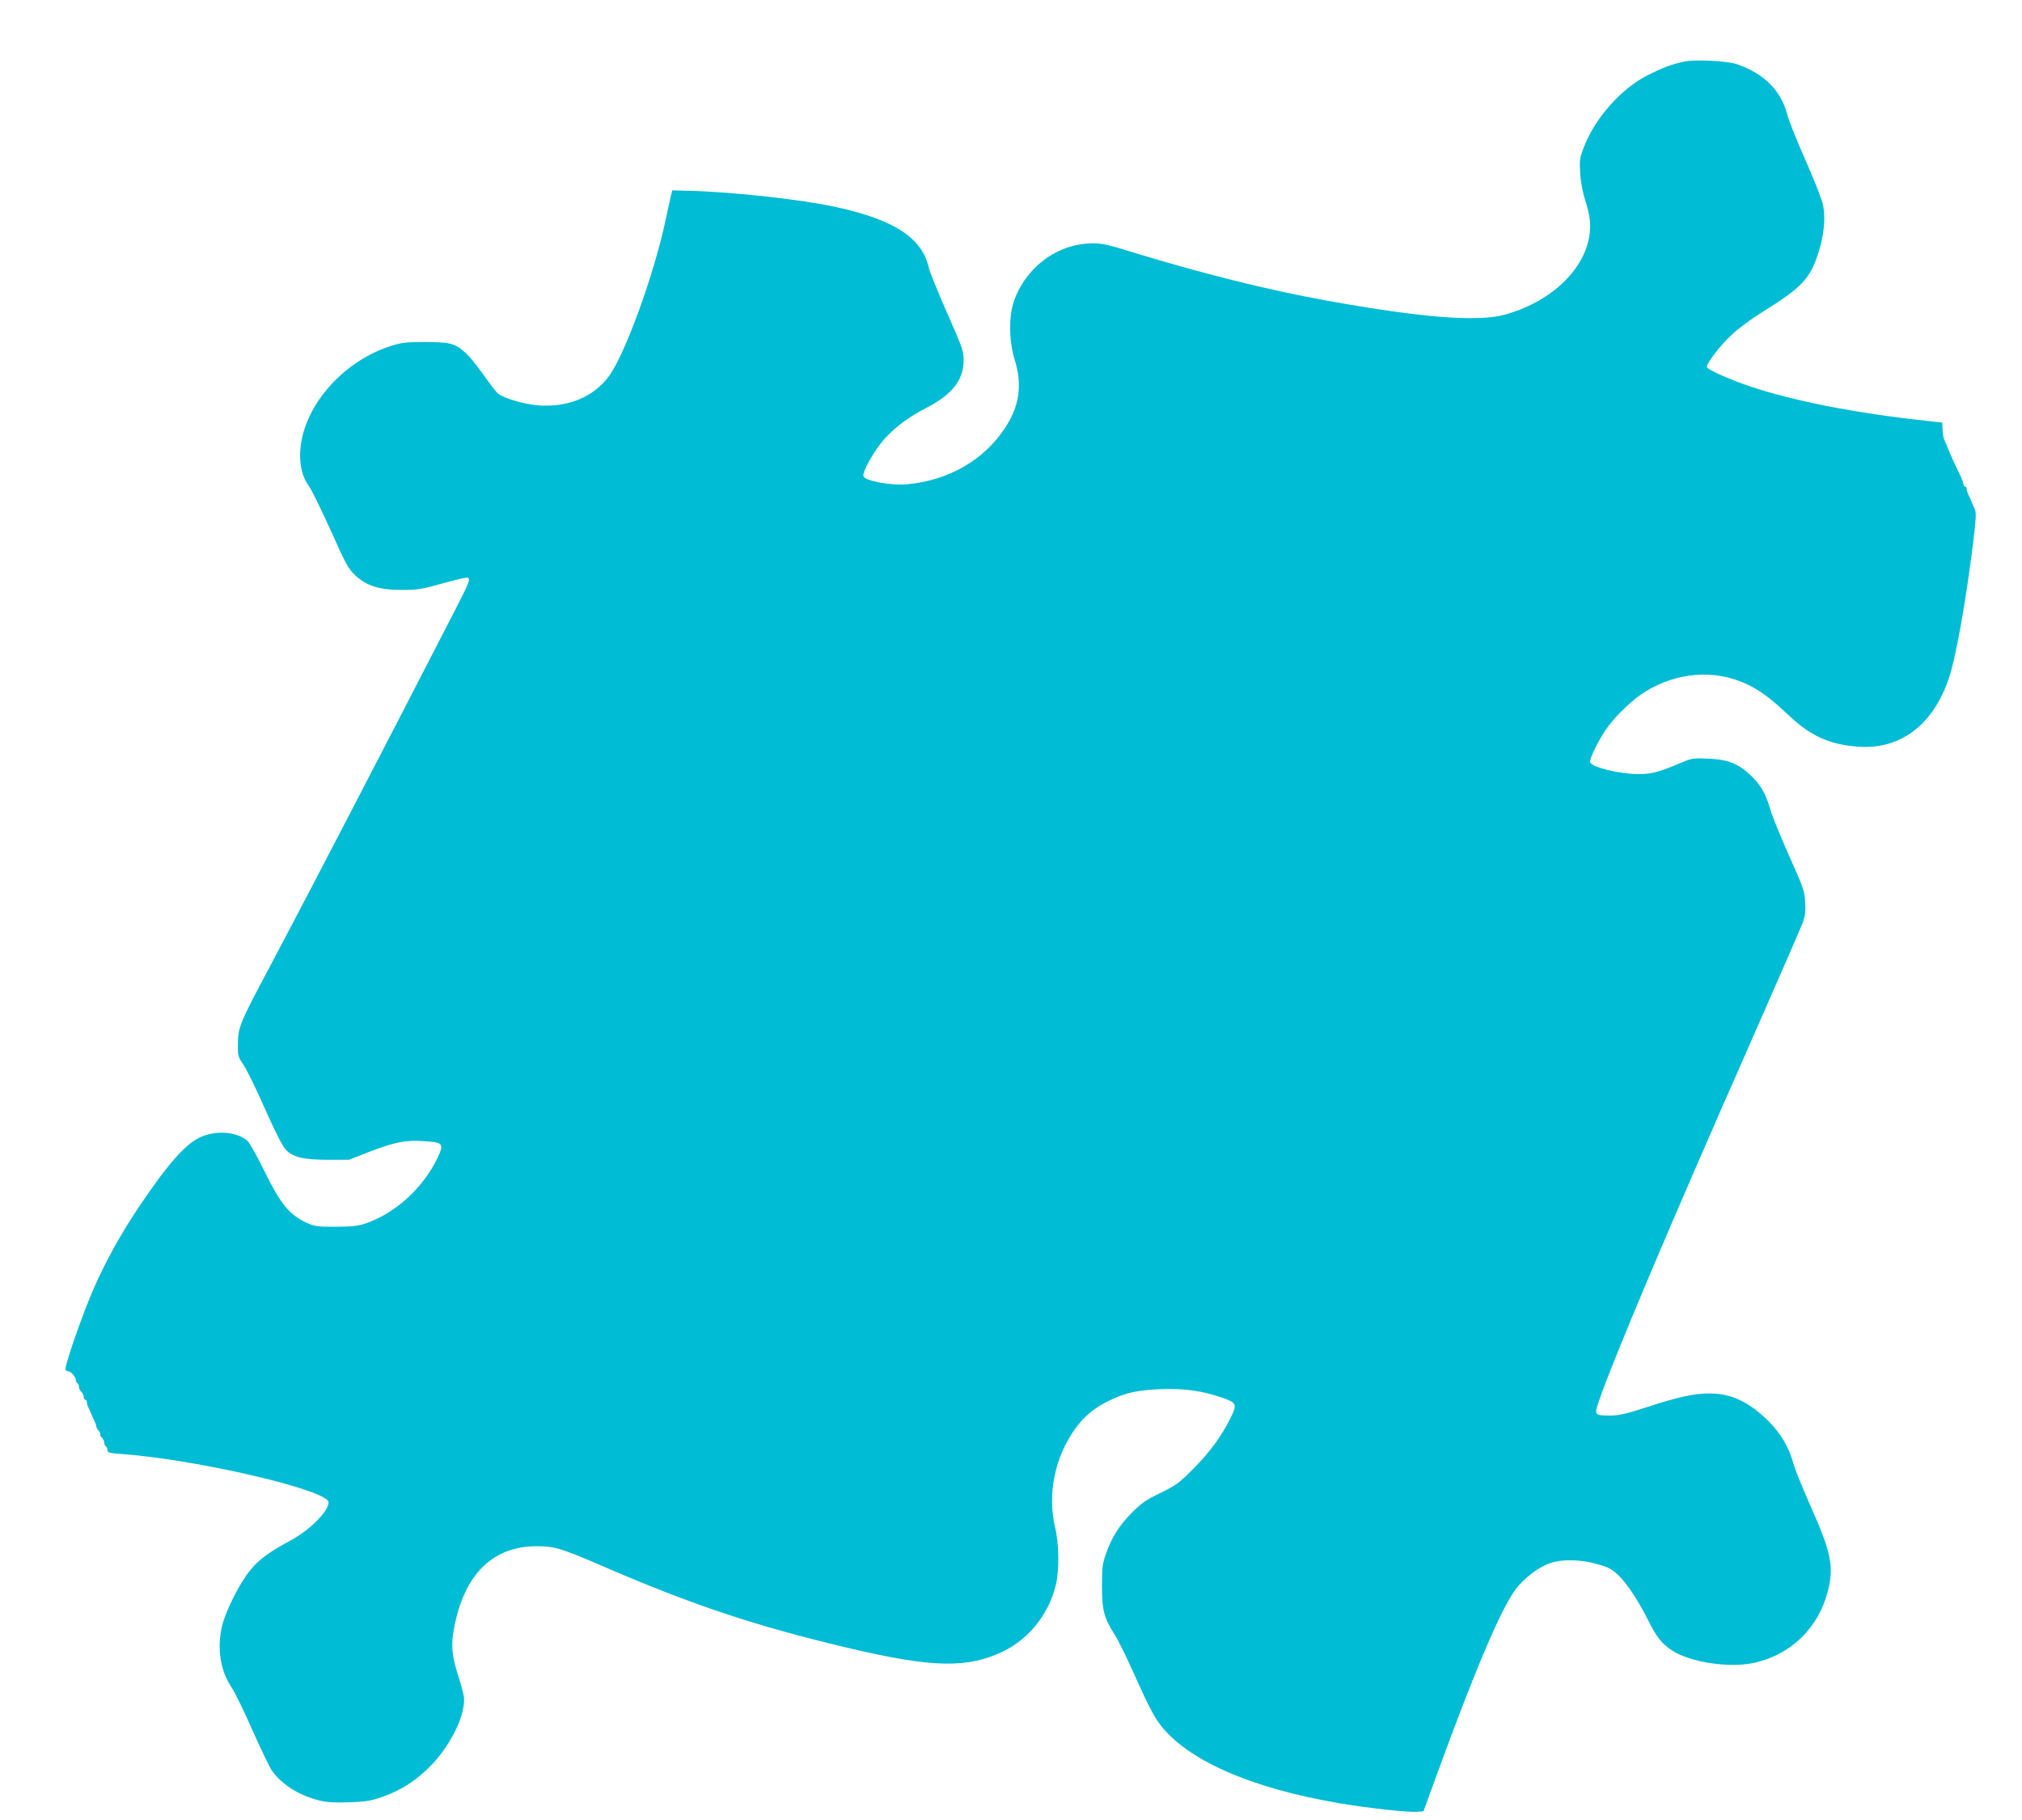
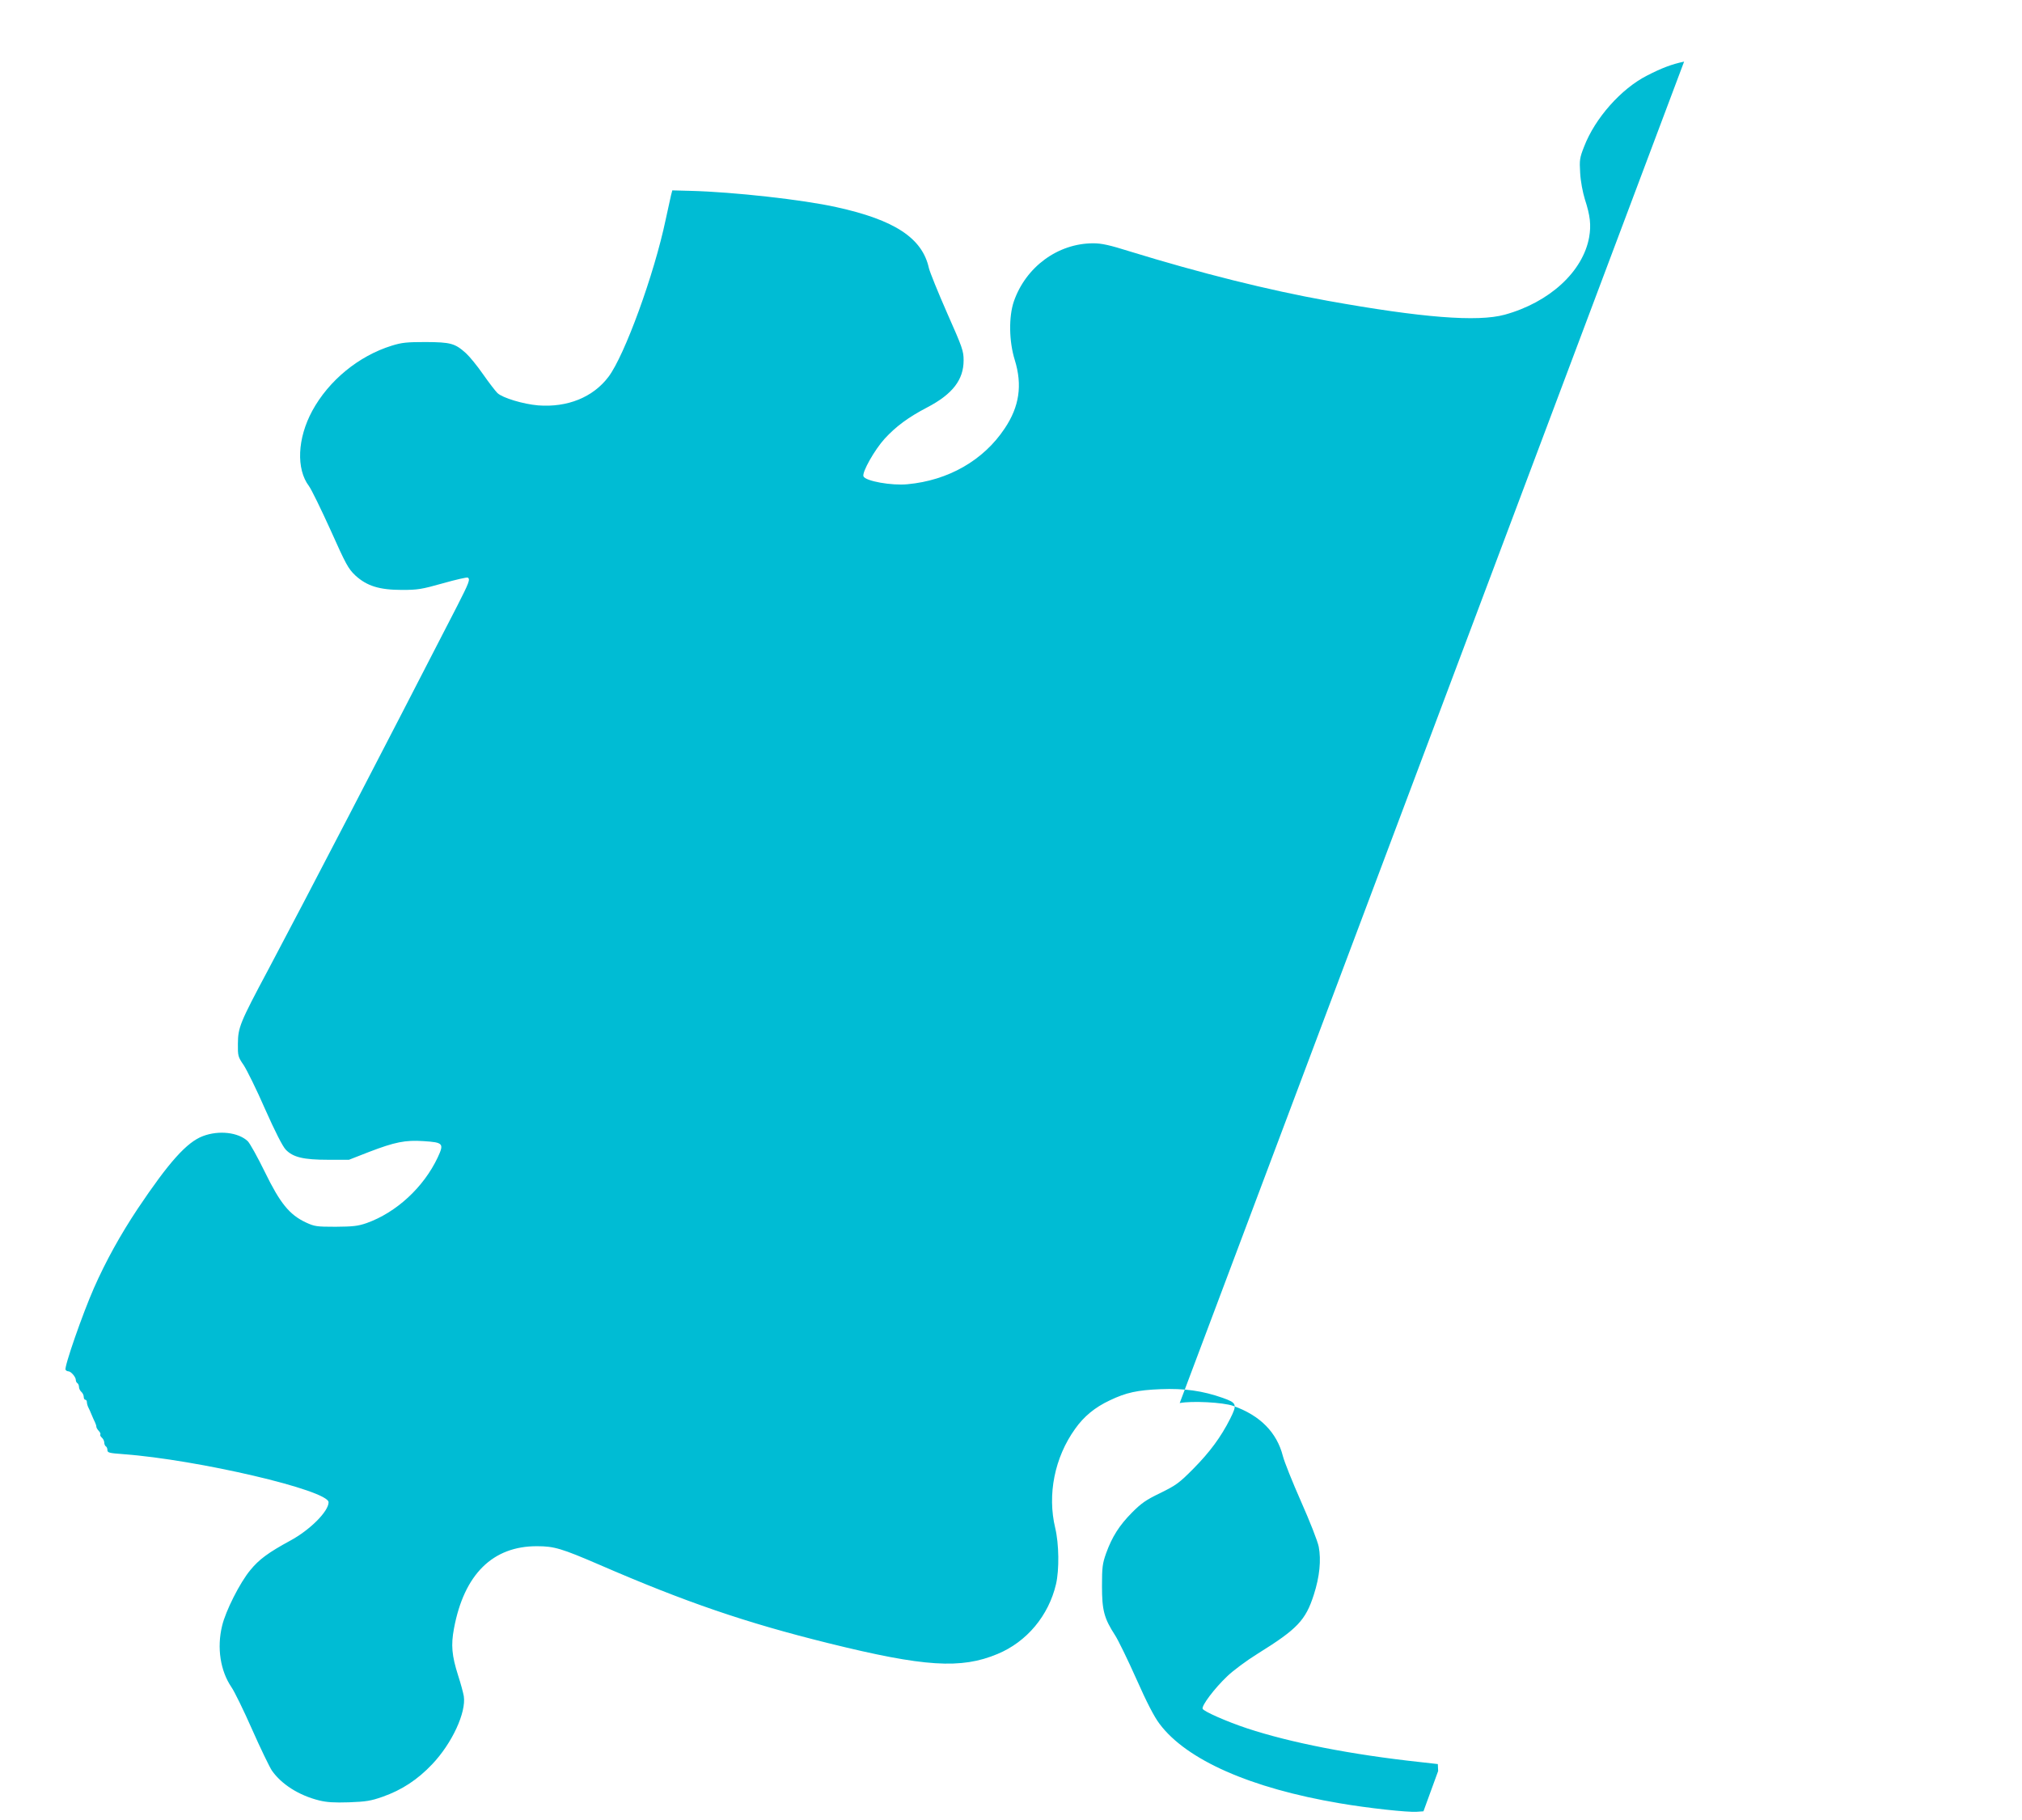
<svg xmlns="http://www.w3.org/2000/svg" version="1.0" width="1280pt" height="1152pt" viewBox="0 0 1280 1152" preserveAspectRatio="xMidYMid meet">
  <g transform="translate(0,1152) scale(0.1,-0.1)" fill="#00bcd4" stroke="none">
-     <path d="M10661 11130 c-77 -16 -143 -41 -234 -88 -164 -83 -330 -270 -399 -450 -28 -71 -30 -84 -25 -167 3 -54 16 -121 30 -167 34 -104 40 -163 27 -239 -39 -218 -251 -413 -535 -491 -172 -47 -525 -19 -1120 88 -374 67 -809 176 -1254 313 -127 40 -178 51 -230 51 -224 0 -427 -149 -503 -368 -33 -97 -31 -253 6 -371 49 -159 29 -295 -64 -433 -134 -202 -357 -329 -615 -353 -101 -10 -267 20 -279 50 -10 26 71 169 135 239 71 77 149 135 268 197 161 84 231 175 231 298 0 60 -7 80 -105 301 -57 130 -109 258 -115 284 -42 189 -216 304 -586 385 -211 47 -650 96 -924 103 l-114 3 -8 -30 c-4 -16 -19 -86 -34 -155 -73 -348 -260 -860 -362 -995 -98 -130 -260 -195 -445 -181 -94 8 -225 47 -258 78 -13 13 -54 66 -91 119 -36 52 -85 112 -108 133 -70 63 -97 70 -255 71 -119 0 -151 -3 -215 -23 -210 -65 -399 -221 -503 -412 -95 -175 -103 -369 -21 -477 15 -20 76 -145 136 -277 98 -219 112 -245 157 -288 73 -67 152 -92 296 -92 99 0 124 4 259 42 81 23 152 39 157 36 17 -10 9 -31 -67 -180 -473 -920 -955 -1848 -1195 -2300 -181 -339 -192 -367 -193 -470 -1 -78 1 -84 36 -135 20 -30 82 -155 136 -279 65 -146 111 -236 131 -257 46 -48 112 -64 268 -64 l132 0 128 50 c162 62 229 76 345 68 124 -8 130 -15 89 -103 -89 -189 -262 -349 -451 -416 -55 -19 -86 -22 -195 -23 -121 0 -134 2 -188 27 -105 49 -164 122 -261 321 -46 94 -95 182 -108 194 -60 56 -182 70 -283 32 -102 -38 -215 -164 -414 -461 -109 -164 -202 -332 -276 -500 -72 -163 -190 -502 -180 -518 3 -6 12 -10 18 -10 16 0 47 -36 47 -55 0 -7 4 -17 10 -20 5 -3 10 -14 10 -24 0 -10 7 -24 15 -31 8 -7 15 -21 15 -31 0 -11 5 -19 10 -19 6 0 10 -7 10 -15 0 -8 4 -23 9 -33 5 -9 14 -30 21 -47 7 -16 16 -38 21 -47 5 -10 9 -23 9 -29 0 -6 7 -17 15 -26 8 -8 13 -18 10 -23 -3 -4 2 -13 10 -20 8 -7 15 -21 15 -31 0 -10 5 -21 10 -24 6 -3 10 -14 10 -24 0 -16 13 -19 97 -25 475 -35 1303 -229 1303 -305 0 -57 -117 -175 -243 -243 -138 -75 -198 -119 -253 -187 -65 -78 -156 -258 -178 -352 -34 -139 -11 -285 59 -388 19 -27 78 -148 131 -268 53 -120 110 -237 125 -260 60 -86 170 -157 299 -189 48 -12 95 -15 190 -12 107 4 138 9 212 35 122 43 221 108 314 206 126 133 216 328 200 431 -4 23 -20 82 -36 131 -40 126 -46 192 -26 298 64 342 245 521 526 520 108 0 155 -14 396 -118 542 -235 920 -365 1449 -496 606 -150 839 -165 1070 -68 185 77 323 242 370 442 21 91 19 254 -5 355 -51 212 -4 447 126 628 55 78 125 136 219 180 104 50 176 65 322 71 150 6 265 -10 393 -55 90 -32 93 -41 47 -133 -58 -115 -129 -211 -232 -315 -91 -92 -110 -105 -209 -154 -92 -44 -121 -65 -180 -124 -81 -82 -126 -153 -164 -258 -23 -65 -26 -88 -26 -208 0 -152 13 -203 83 -311 20 -31 80 -154 134 -275 66 -149 113 -240 147 -285 171 -229 578 -408 1140 -503 180 -31 431 -58 488 -54 l43 3 93 255 c238 651 397 1023 489 1148 55 73 146 143 220 168 75 26 191 24 297 -6 70 -19 93 -31 132 -68 55 -51 126 -158 192 -289 53 -106 87 -149 154 -192 115 -73 357 -110 512 -77 233 49 411 220 470 452 41 158 23 246 -109 542 -49 111 -98 230 -107 265 -28 104 -81 195 -159 272 -121 120 -235 174 -368 175 -102 0 -196 -20 -399 -86 -136 -44 -180 -54 -235 -54 -99 0 -102 4 -73 87 98 284 453 1122 950 2248 177 402 331 755 342 785 15 42 19 73 15 130 -3 69 -11 92 -102 295 -54 121 -108 254 -120 297 -28 97 -60 151 -124 212 -80 74 -145 99 -267 104 -92 4 -106 2 -165 -23 -143 -61 -192 -74 -272 -75 -122 0 -298 42 -311 75 -7 18 56 147 109 220 56 78 165 182 243 229 197 120 429 139 626 52 88 -39 162 -93 273 -198 143 -136 261 -190 443 -204 267 -21 476 135 576 430 45 131 107 478 155 864 18 145 20 186 11 207 -7 14 -17 37 -23 53 -6 15 -15 35 -20 44 -5 10 -9 25 -9 33 0 8 -4 15 -10 15 -5 0 -10 6 -10 14 0 8 -11 36 -24 63 -29 59 -66 140 -77 171 -5 12 -14 33 -20 45 -6 13 -11 44 -12 68 l-2 44 -115 13 c-434 47 -820 123 -1092 213 -127 42 -275 107 -282 124 -7 20 74 128 155 205 37 36 123 100 194 144 251 156 303 211 355 373 37 115 47 219 31 304 -7 35 -56 160 -112 286 -54 122 -106 252 -115 288 -38 149 -144 257 -314 317 -63 23 -265 33 -339 18z" />
+     <path d="M10661 11130 c-77 -16 -143 -41 -234 -88 -164 -83 -330 -270 -399 -450 -28 -71 -30 -84 -25 -167 3 -54 16 -121 30 -167 34 -104 40 -163 27 -239 -39 -218 -251 -413 -535 -491 -172 -47 -525 -19 -1120 88 -374 67 -809 176 -1254 313 -127 40 -178 51 -230 51 -224 0 -427 -149 -503 -368 -33 -97 -31 -253 6 -371 49 -159 29 -295 -64 -433 -134 -202 -357 -329 -615 -353 -101 -10 -267 20 -279 50 -10 26 71 169 135 239 71 77 149 135 268 197 161 84 231 175 231 298 0 60 -7 80 -105 301 -57 130 -109 258 -115 284 -42 189 -216 304 -586 385 -211 47 -650 96 -924 103 l-114 3 -8 -30 c-4 -16 -19 -86 -34 -155 -73 -348 -260 -860 -362 -995 -98 -130 -260 -195 -445 -181 -94 8 -225 47 -258 78 -13 13 -54 66 -91 119 -36 52 -85 112 -108 133 -70 63 -97 70 -255 71 -119 0 -151 -3 -215 -23 -210 -65 -399 -221 -503 -412 -95 -175 -103 -369 -21 -477 15 -20 76 -145 136 -277 98 -219 112 -245 157 -288 73 -67 152 -92 296 -92 99 0 124 4 259 42 81 23 152 39 157 36 17 -10 9 -31 -67 -180 -473 -920 -955 -1848 -1195 -2300 -181 -339 -192 -367 -193 -470 -1 -78 1 -84 36 -135 20 -30 82 -155 136 -279 65 -146 111 -236 131 -257 46 -48 112 -64 268 -64 l132 0 128 50 c162 62 229 76 345 68 124 -8 130 -15 89 -103 -89 -189 -262 -349 -451 -416 -55 -19 -86 -22 -195 -23 -121 0 -134 2 -188 27 -105 49 -164 122 -261 321 -46 94 -95 182 -108 194 -60 56 -182 70 -283 32 -102 -38 -215 -164 -414 -461 -109 -164 -202 -332 -276 -500 -72 -163 -190 -502 -180 -518 3 -6 12 -10 18 -10 16 0 47 -36 47 -55 0 -7 4 -17 10 -20 5 -3 10 -14 10 -24 0 -10 7 -24 15 -31 8 -7 15 -21 15 -31 0 -11 5 -19 10 -19 6 0 10 -7 10 -15 0 -8 4 -23 9 -33 5 -9 14 -30 21 -47 7 -16 16 -38 21 -47 5 -10 9 -23 9 -29 0 -6 7 -17 15 -26 8 -8 13 -18 10 -23 -3 -4 2 -13 10 -20 8 -7 15 -21 15 -31 0 -10 5 -21 10 -24 6 -3 10 -14 10 -24 0 -16 13 -19 97 -25 475 -35 1303 -229 1303 -305 0 -57 -117 -175 -243 -243 -138 -75 -198 -119 -253 -187 -65 -78 -156 -258 -178 -352 -34 -139 -11 -285 59 -388 19 -27 78 -148 131 -268 53 -120 110 -237 125 -260 60 -86 170 -157 299 -189 48 -12 95 -15 190 -12 107 4 138 9 212 35 122 43 221 108 314 206 126 133 216 328 200 431 -4 23 -20 82 -36 131 -40 126 -46 192 -26 298 64 342 245 521 526 520 108 0 155 -14 396 -118 542 -235 920 -365 1449 -496 606 -150 839 -165 1070 -68 185 77 323 242 370 442 21 91 19 254 -5 355 -51 212 -4 447 126 628 55 78 125 136 219 180 104 50 176 65 322 71 150 6 265 -10 393 -55 90 -32 93 -41 47 -133 -58 -115 -129 -211 -232 -315 -91 -92 -110 -105 -209 -154 -92 -44 -121 -65 -180 -124 -81 -82 -126 -153 -164 -258 -23 -65 -26 -88 -26 -208 0 -152 13 -203 83 -311 20 -31 80 -154 134 -275 66 -149 113 -240 147 -285 171 -229 578 -408 1140 -503 180 -31 431 -58 488 -54 l43 3 93 255 l-2 44 -115 13 c-434 47 -820 123 -1092 213 -127 42 -275 107 -282 124 -7 20 74 128 155 205 37 36 123 100 194 144 251 156 303 211 355 373 37 115 47 219 31 304 -7 35 -56 160 -112 286 -54 122 -106 252 -115 288 -38 149 -144 257 -314 317 -63 23 -265 33 -339 18z" />
  </g>
</svg>